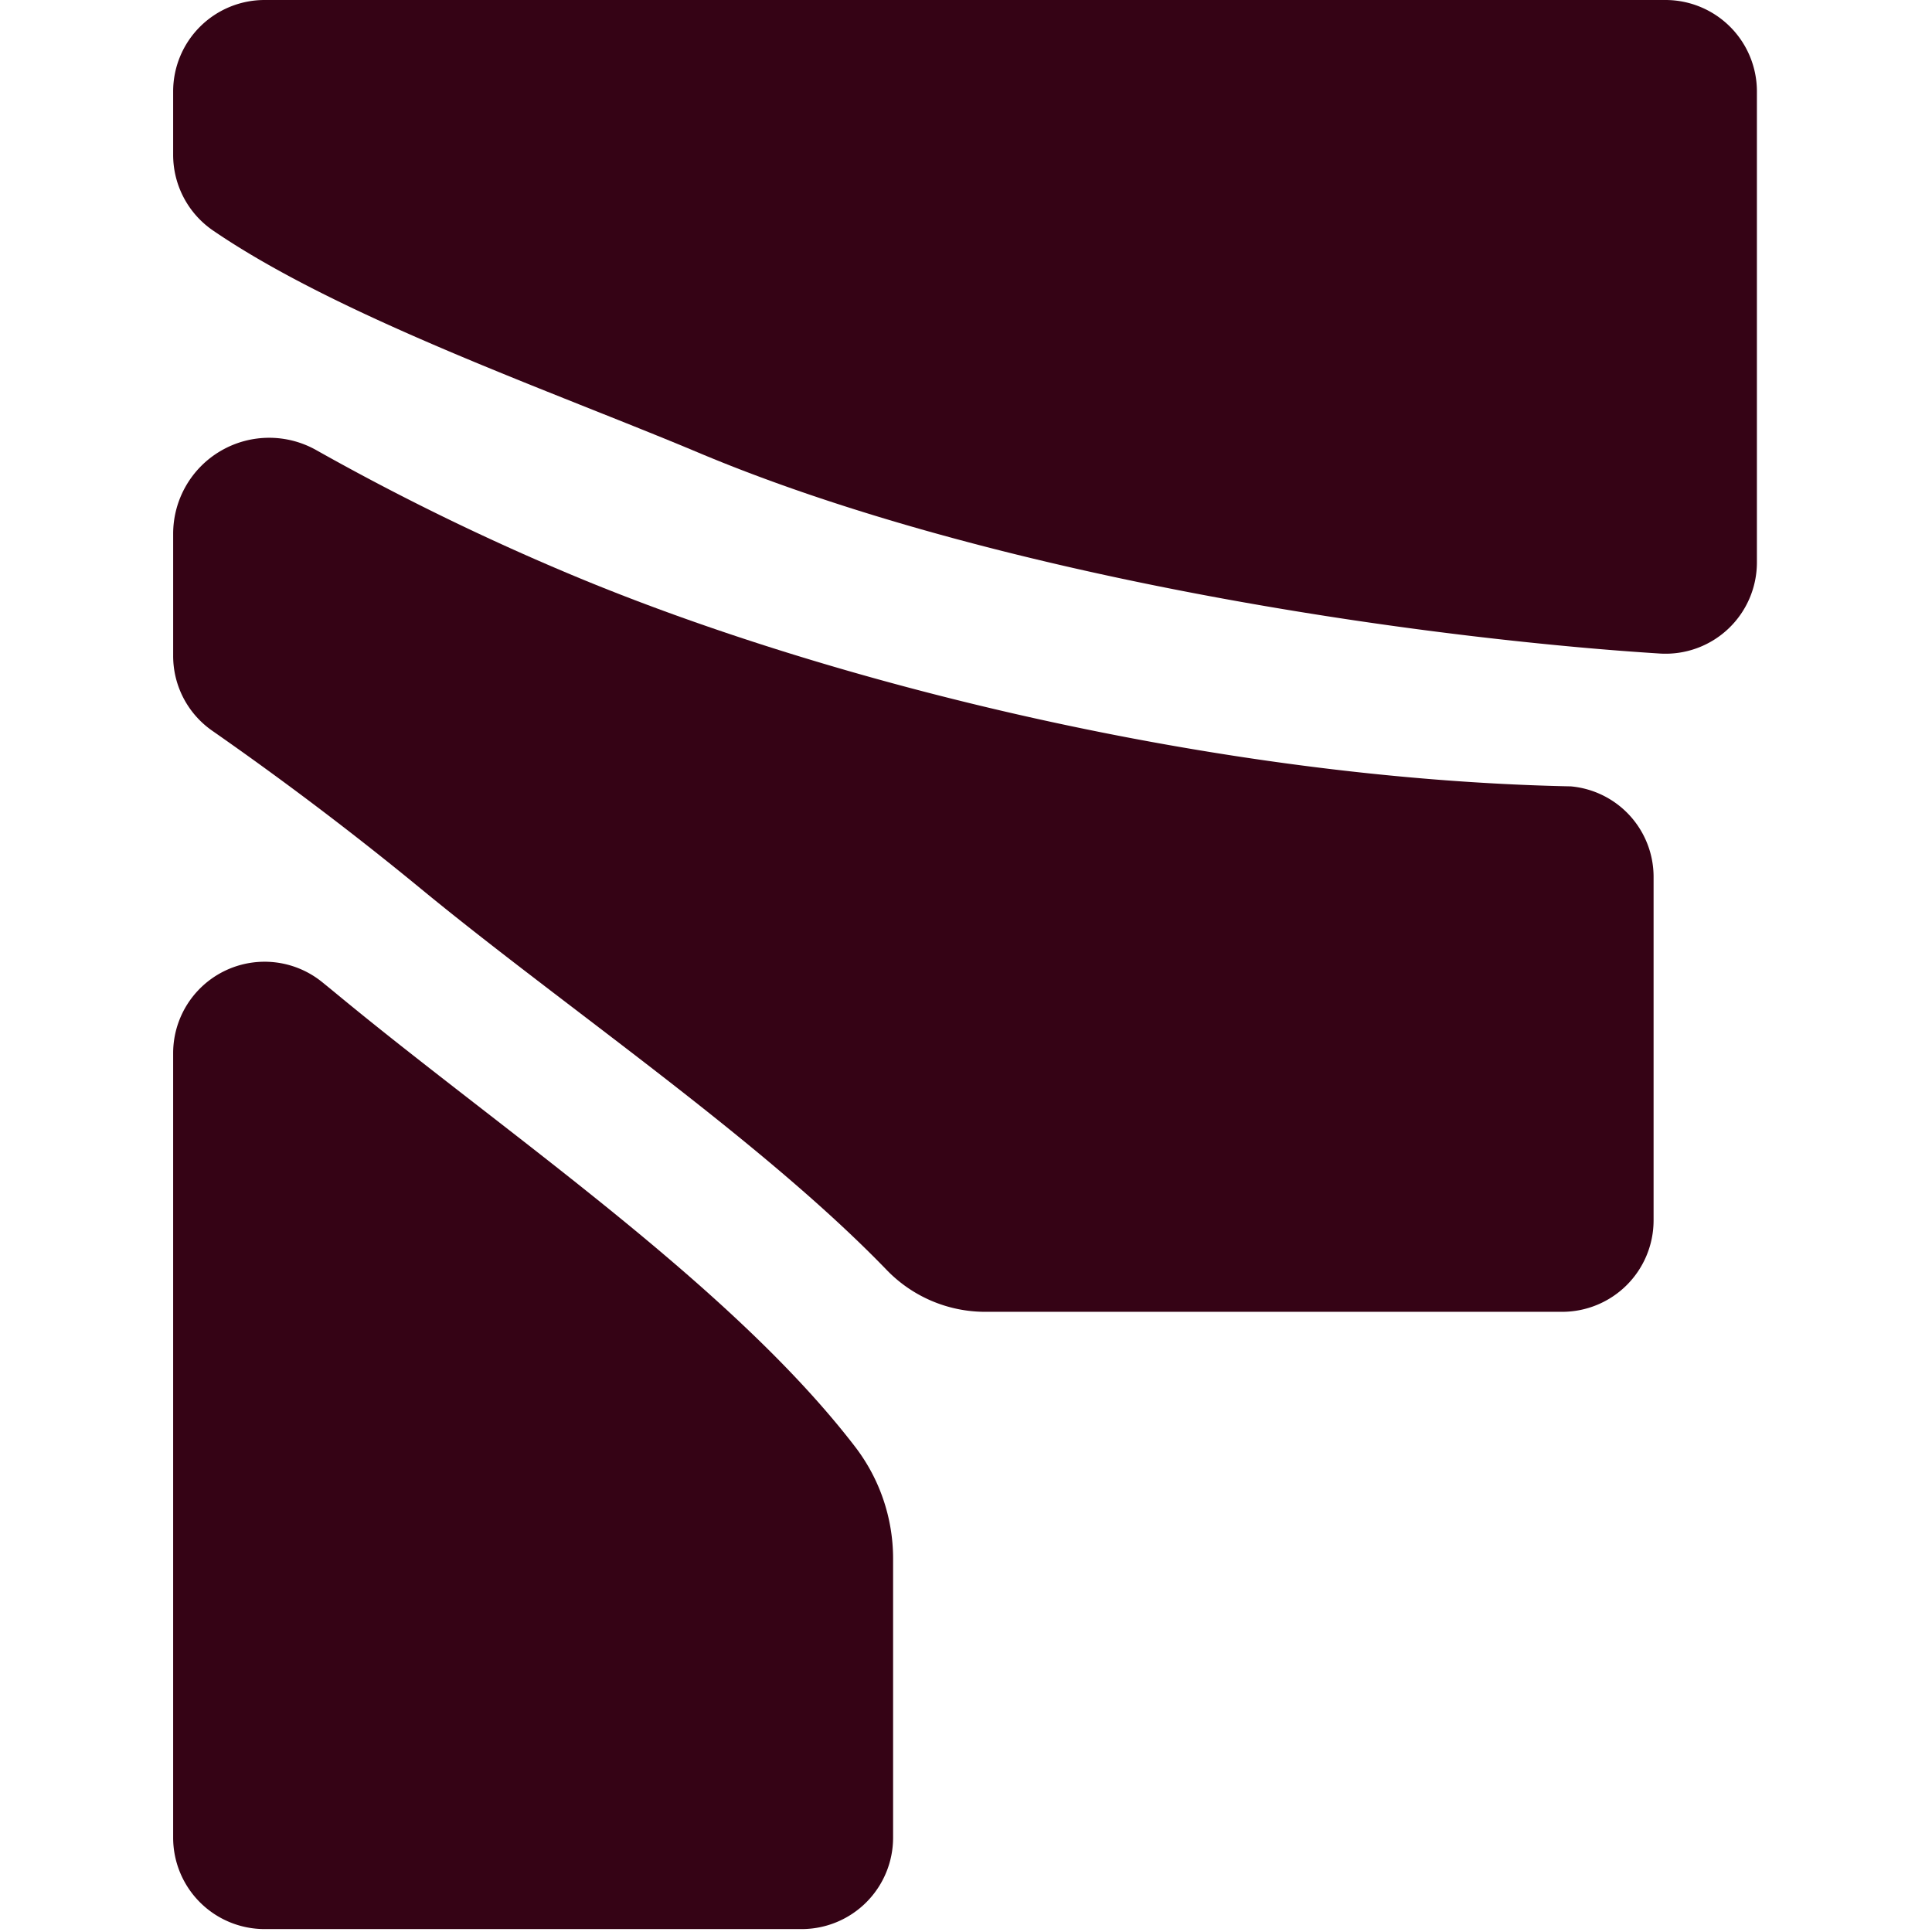
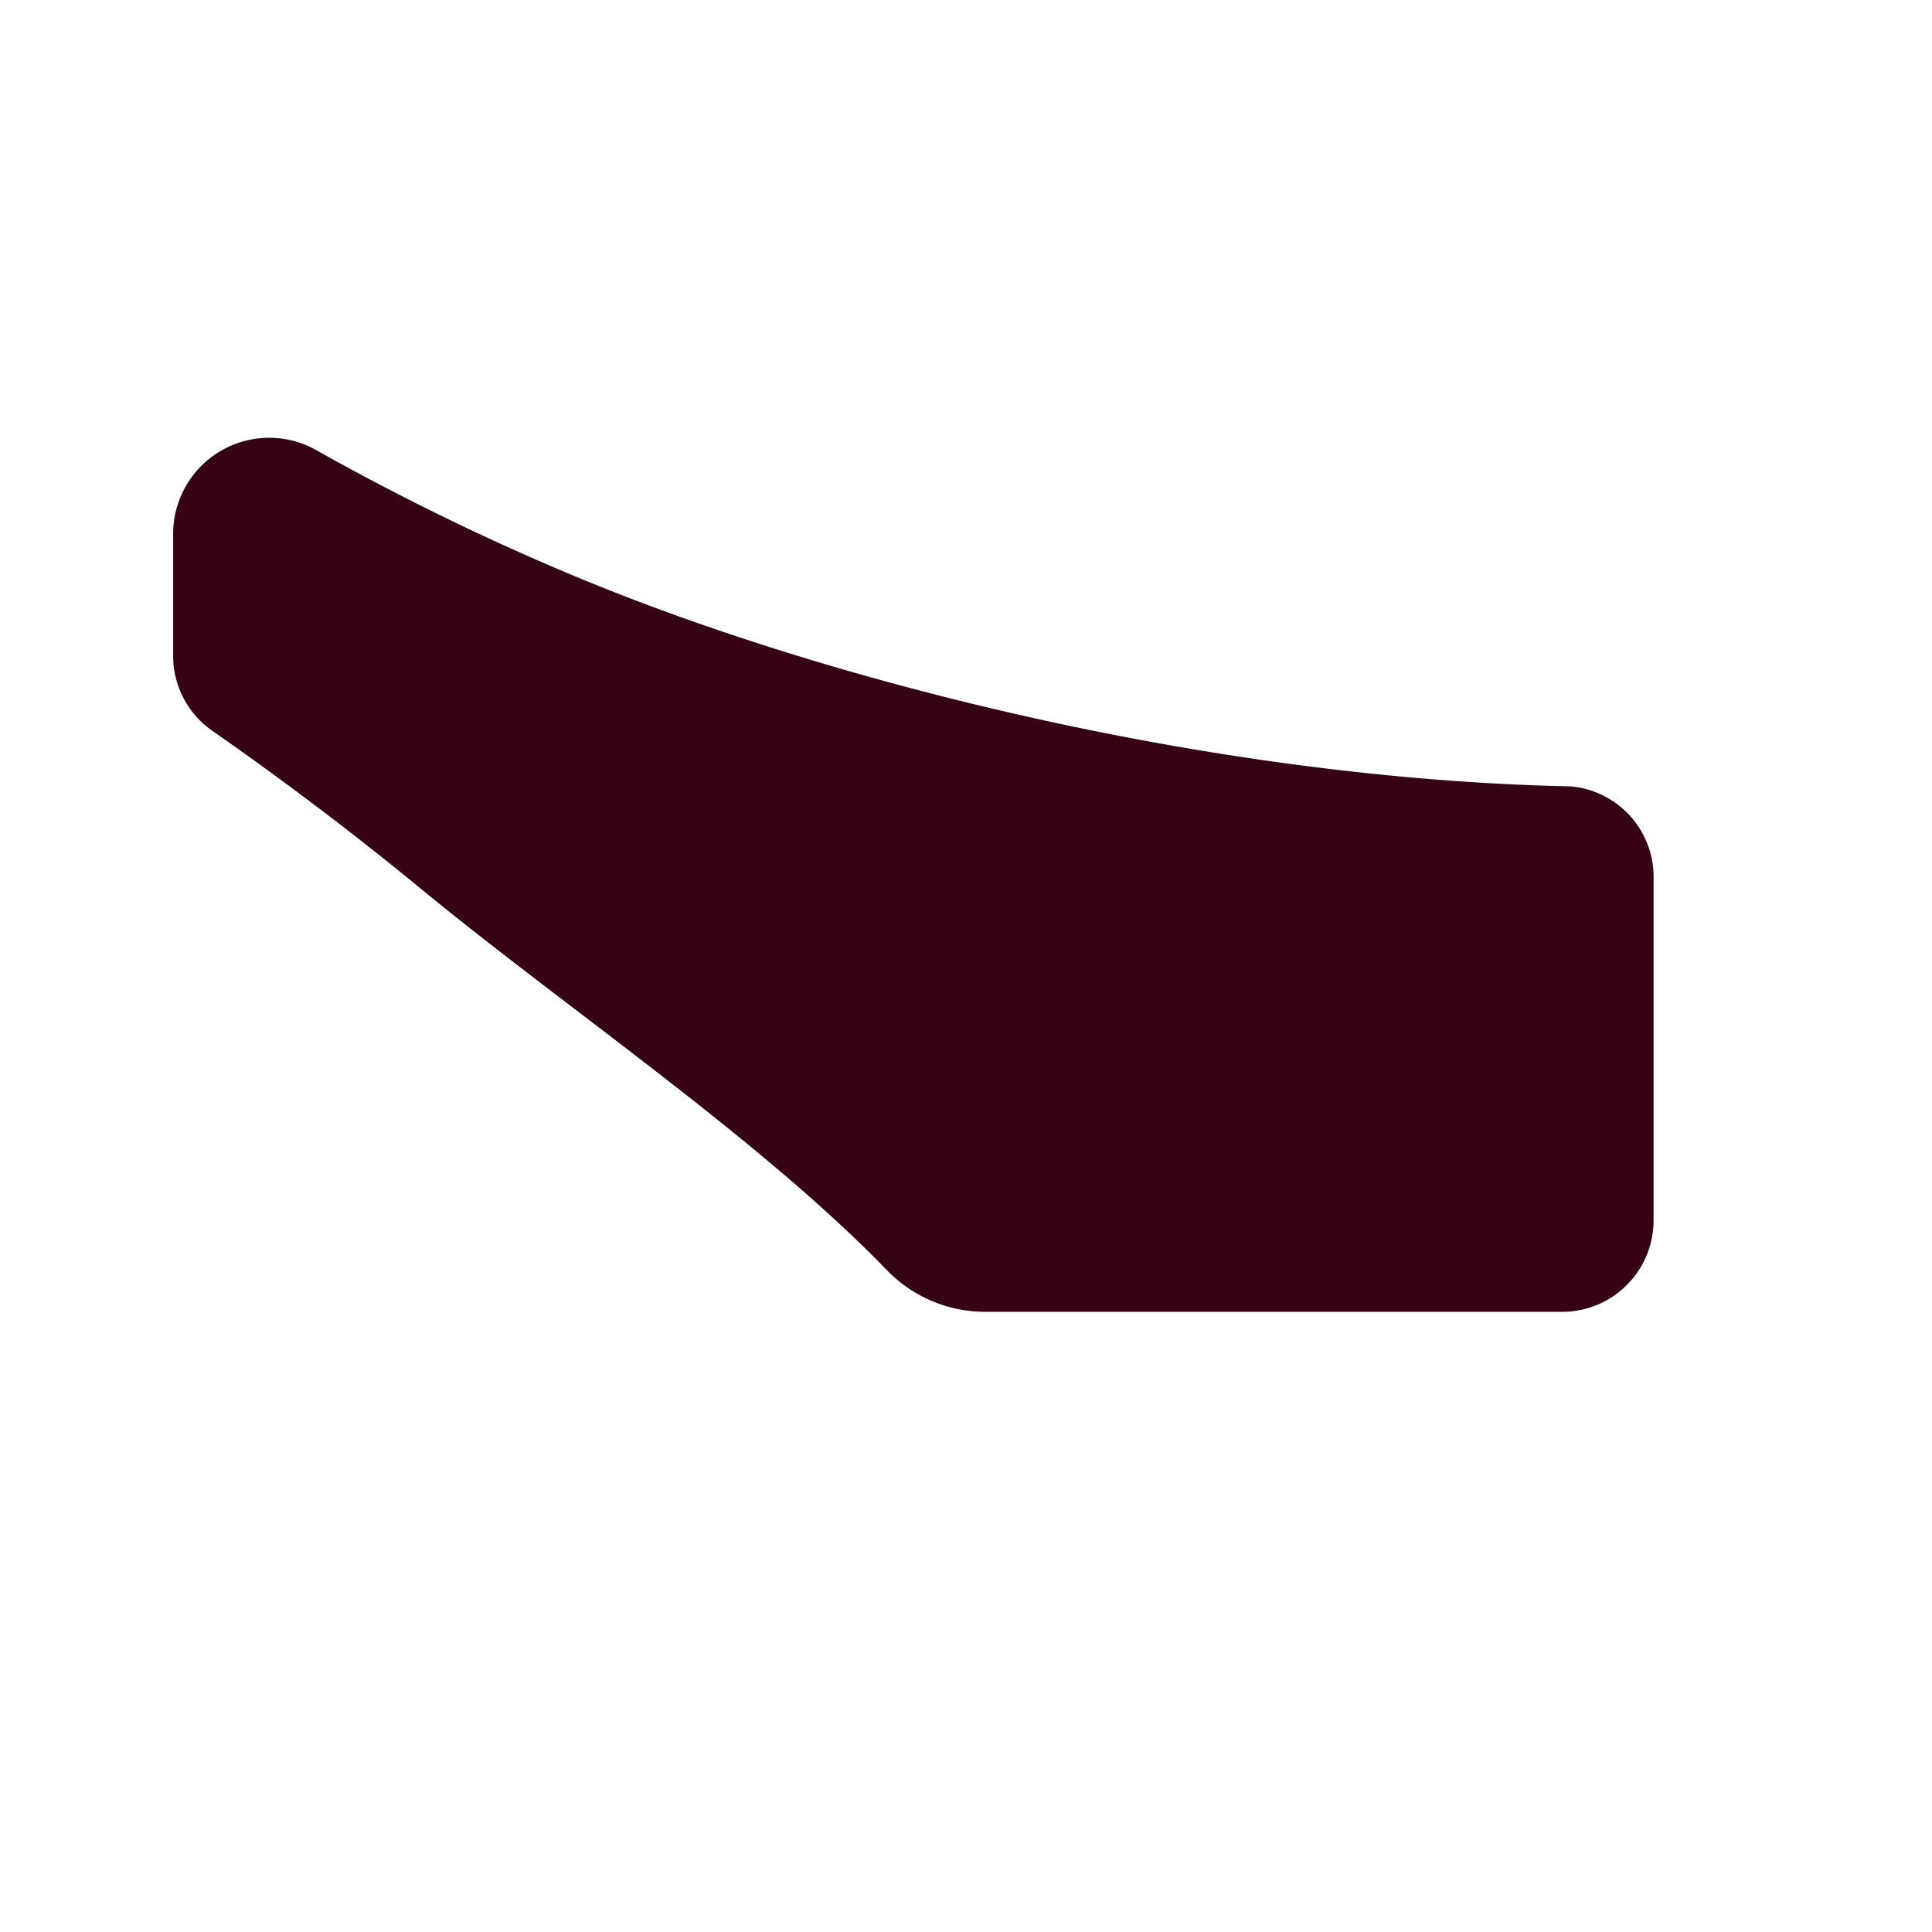
<svg xmlns="http://www.w3.org/2000/svg" width="32" height="32" viewBox="0 0 174 212" preserveAspectRatio="xMidYMid meet">
-   <path d="M57.653,49.675c26.864,11.3,64.993,18.481,96.541,21.347q4.537.412,8.952.692A10.023,10.023,0,0,0,173.787,61.7V10.035A10.036,10.036,0,0,0,163.75,0H10.037A10.036,10.036,0,0,0,0,10.035v6.971A10.069,10.069,0,0,0,4.413,25.32C18.382,34.858,41.777,43,57.653,49.675" fill="#350315" />
  <path d="M153.365,76.366h-.006c-38.812-.8-81.332-11.341-109.667-23.221a269.061,269.061,0,0,1-27.95-13.654A10.536,10.536,0,0,0,0,48.643v13.4A10,10,0,0,0,4.28,70.256c7.411,5.168,15.135,10.954,22.97,17.4,15.78,12.973,37.248,27.5,51.025,41.753a15.026,15.026,0,0,0,10.8,4.615h63.338a10.036,10.036,0,0,0,10.035-10.035V86.3A9.97,9.97,0,0,0,153.365,76.366Z" transform="translate(0.001 9.923)" fill="#350315" />
-   <path d="M18.233,87.51q-.932-.77-1.863-1.525A10.036,10.036,0,0,0,0,93.771v28.357H0v57.718a10.037,10.037,0,0,0,10.035,10.036H68.968A10.037,10.037,0,0,0,79,179.846V149.194A20.156,20.156,0,0,0,74.788,136.9C61.18,119.216,36.608,102.662,18.233,87.51" transform="translate(0 21.798)" fill="#350315" />
</svg>